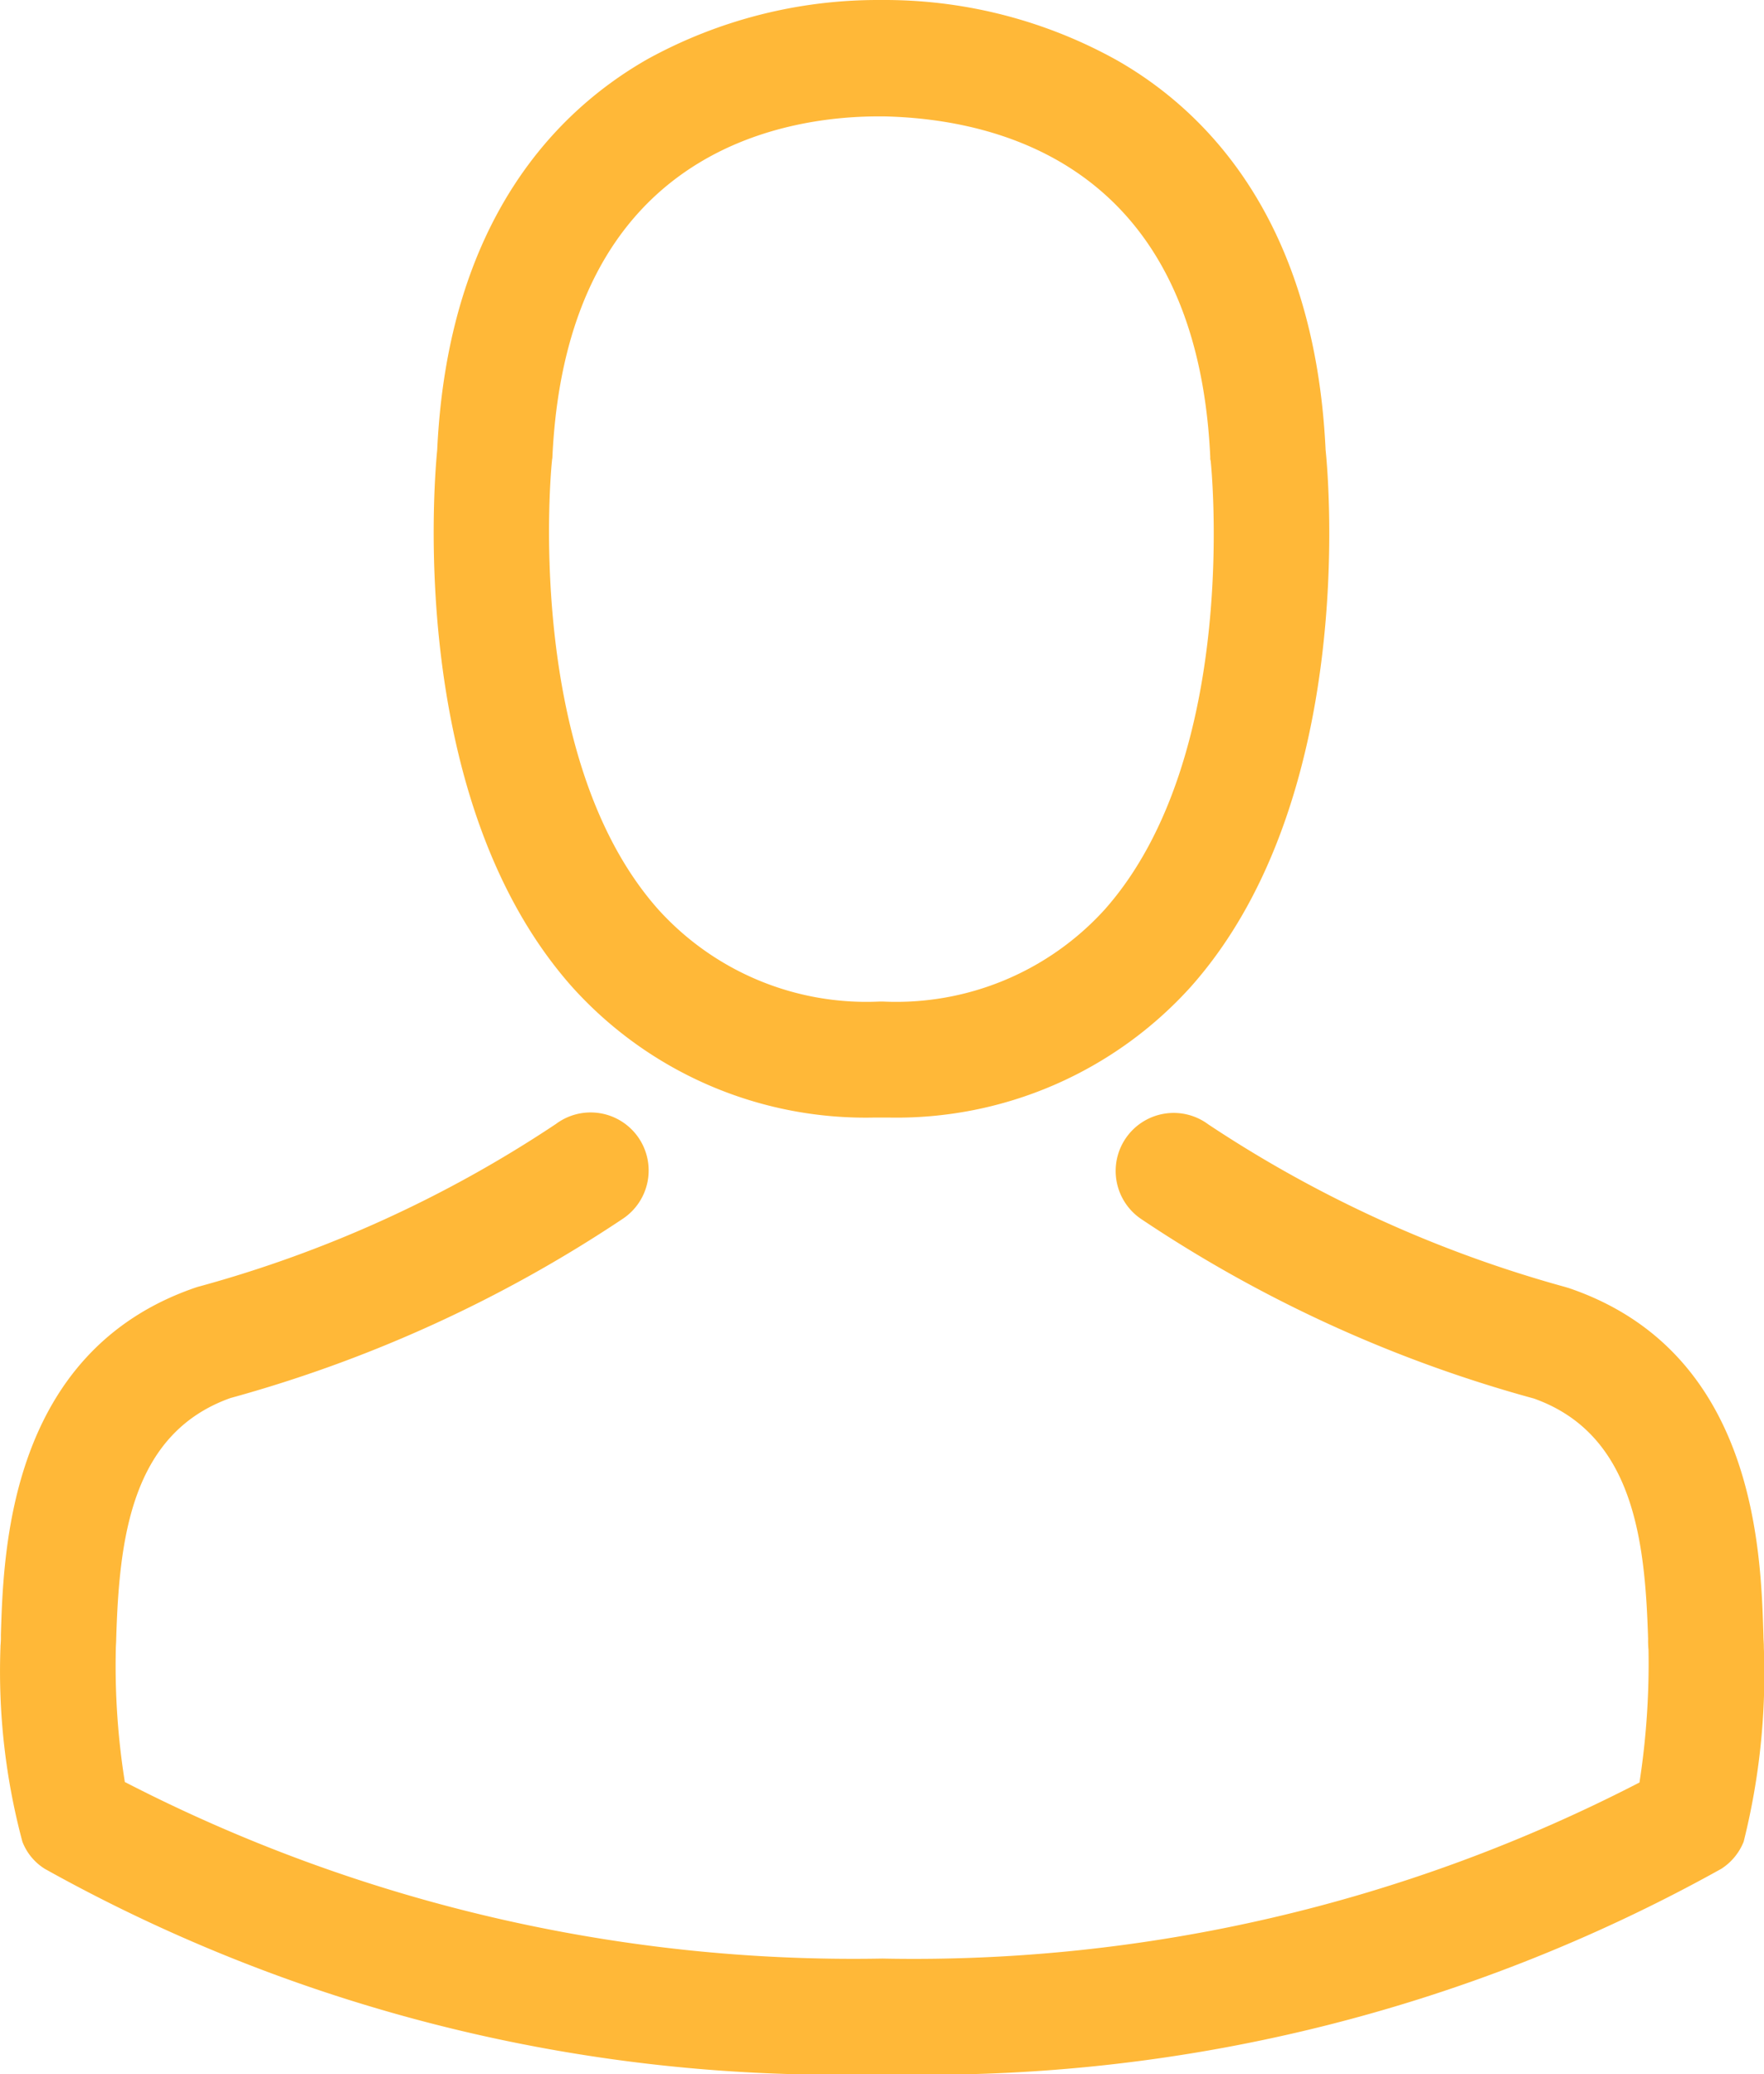
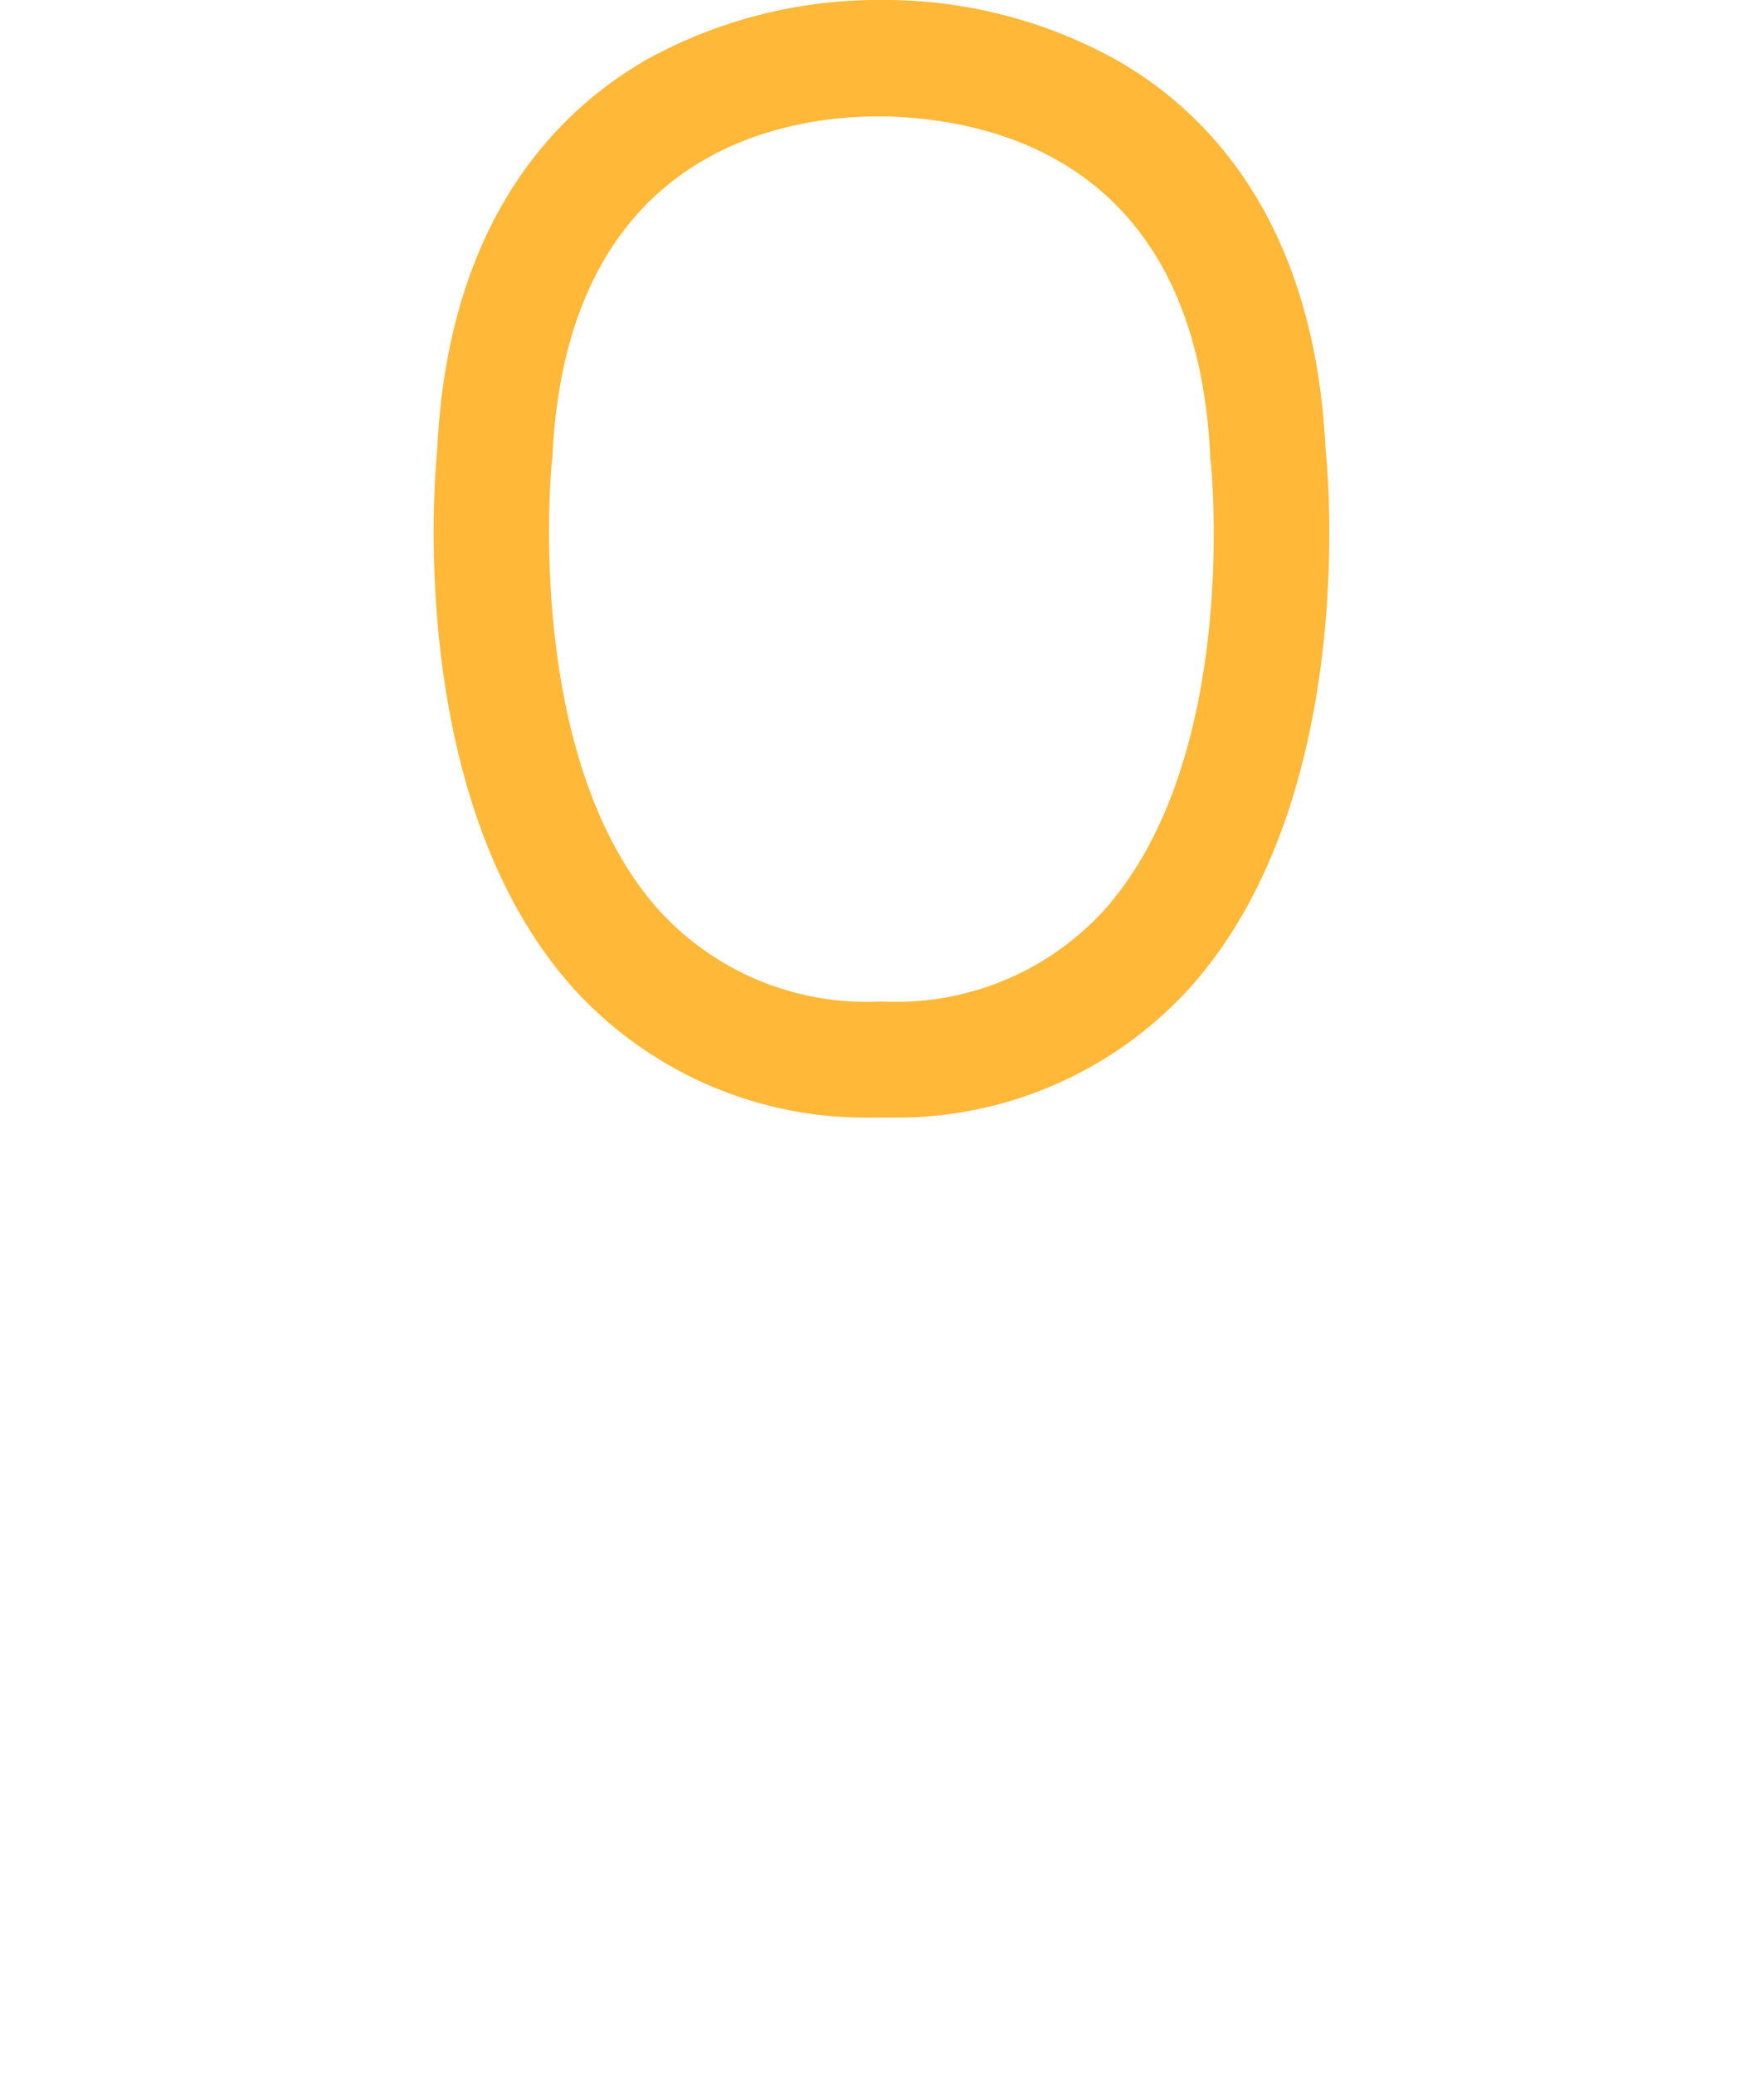
<svg xmlns="http://www.w3.org/2000/svg" width="22.284" height="26.198">
  <g data-name="Group 230" fill="#ffb838">
    <path data-name="Path 439" d="M11.047 14.116h.174a5.006 5.006 0 003.825-1.655c2.089-2.354 1.741-6.391 1.7-6.776-.136-2.892-1.5-4.275-2.631-4.921A6.032 6.032 0 0011.198 0h-.092a6.041 6.041 0 00-2.919.743c-1.139.646-2.528 2.029-2.664 4.942-.038.385-.385 4.421 1.7 6.776a4.986 4.986 0 003.824 1.655zM6.973 5.821c0-.016.005-.033.005-.043.179-3.89 2.94-4.308 4.123-4.308h.065c1.465.033 3.955.629 4.123 4.308a.106.106 0 00.005.043c.005.038.385 3.727-1.34 5.669a3.556 3.556 0 01-2.794 1.161h-.054a3.544 3.544 0 01-2.788-1.161c-1.72-1.931-1.351-5.636-1.345-5.669z" />
-     <path data-name="Path 440" d="M22.282 20.811v-.016c0-.043-.005-.087-.005-.136-.033-1.074-.1-3.586-2.458-4.389l-.054-.016a15.655 15.655 0 01-4.5-2.051.733.733 0 10-.841 1.2 16.9 16.9 0 004.953 2.262c1.264.45 1.405 1.8 1.443 3.038a1.09 1.09 0 00.005.136 9.847 9.847 0 01-.114 1.676 19.965 19.965 0 01-9.564 2.224 20.08 20.08 0 01-9.57-2.23 9.322 9.322 0 01-.114-1.676c0-.043.005-.087.005-.136.038-1.237.179-2.588 1.443-3.038a17.054 17.054 0 004.953-2.262.733.733 0 10-.841-1.2 15.481 15.481 0 01-4.5 2.051c-.022.005-.038.011-.054.016-2.354.808-2.425 3.32-2.458 4.389a1.089 1.089 0 01-.005.136v.016a8.319 8.319 0 00.277 2.458.7.7 0 00.282.342 20.52 20.52 0 0010.59 2.593 20.583 20.583 0 0010.59-2.593.726.726 0 00.282-.342 8.728 8.728 0 00.255-2.452z" />
  </g>
</svg>